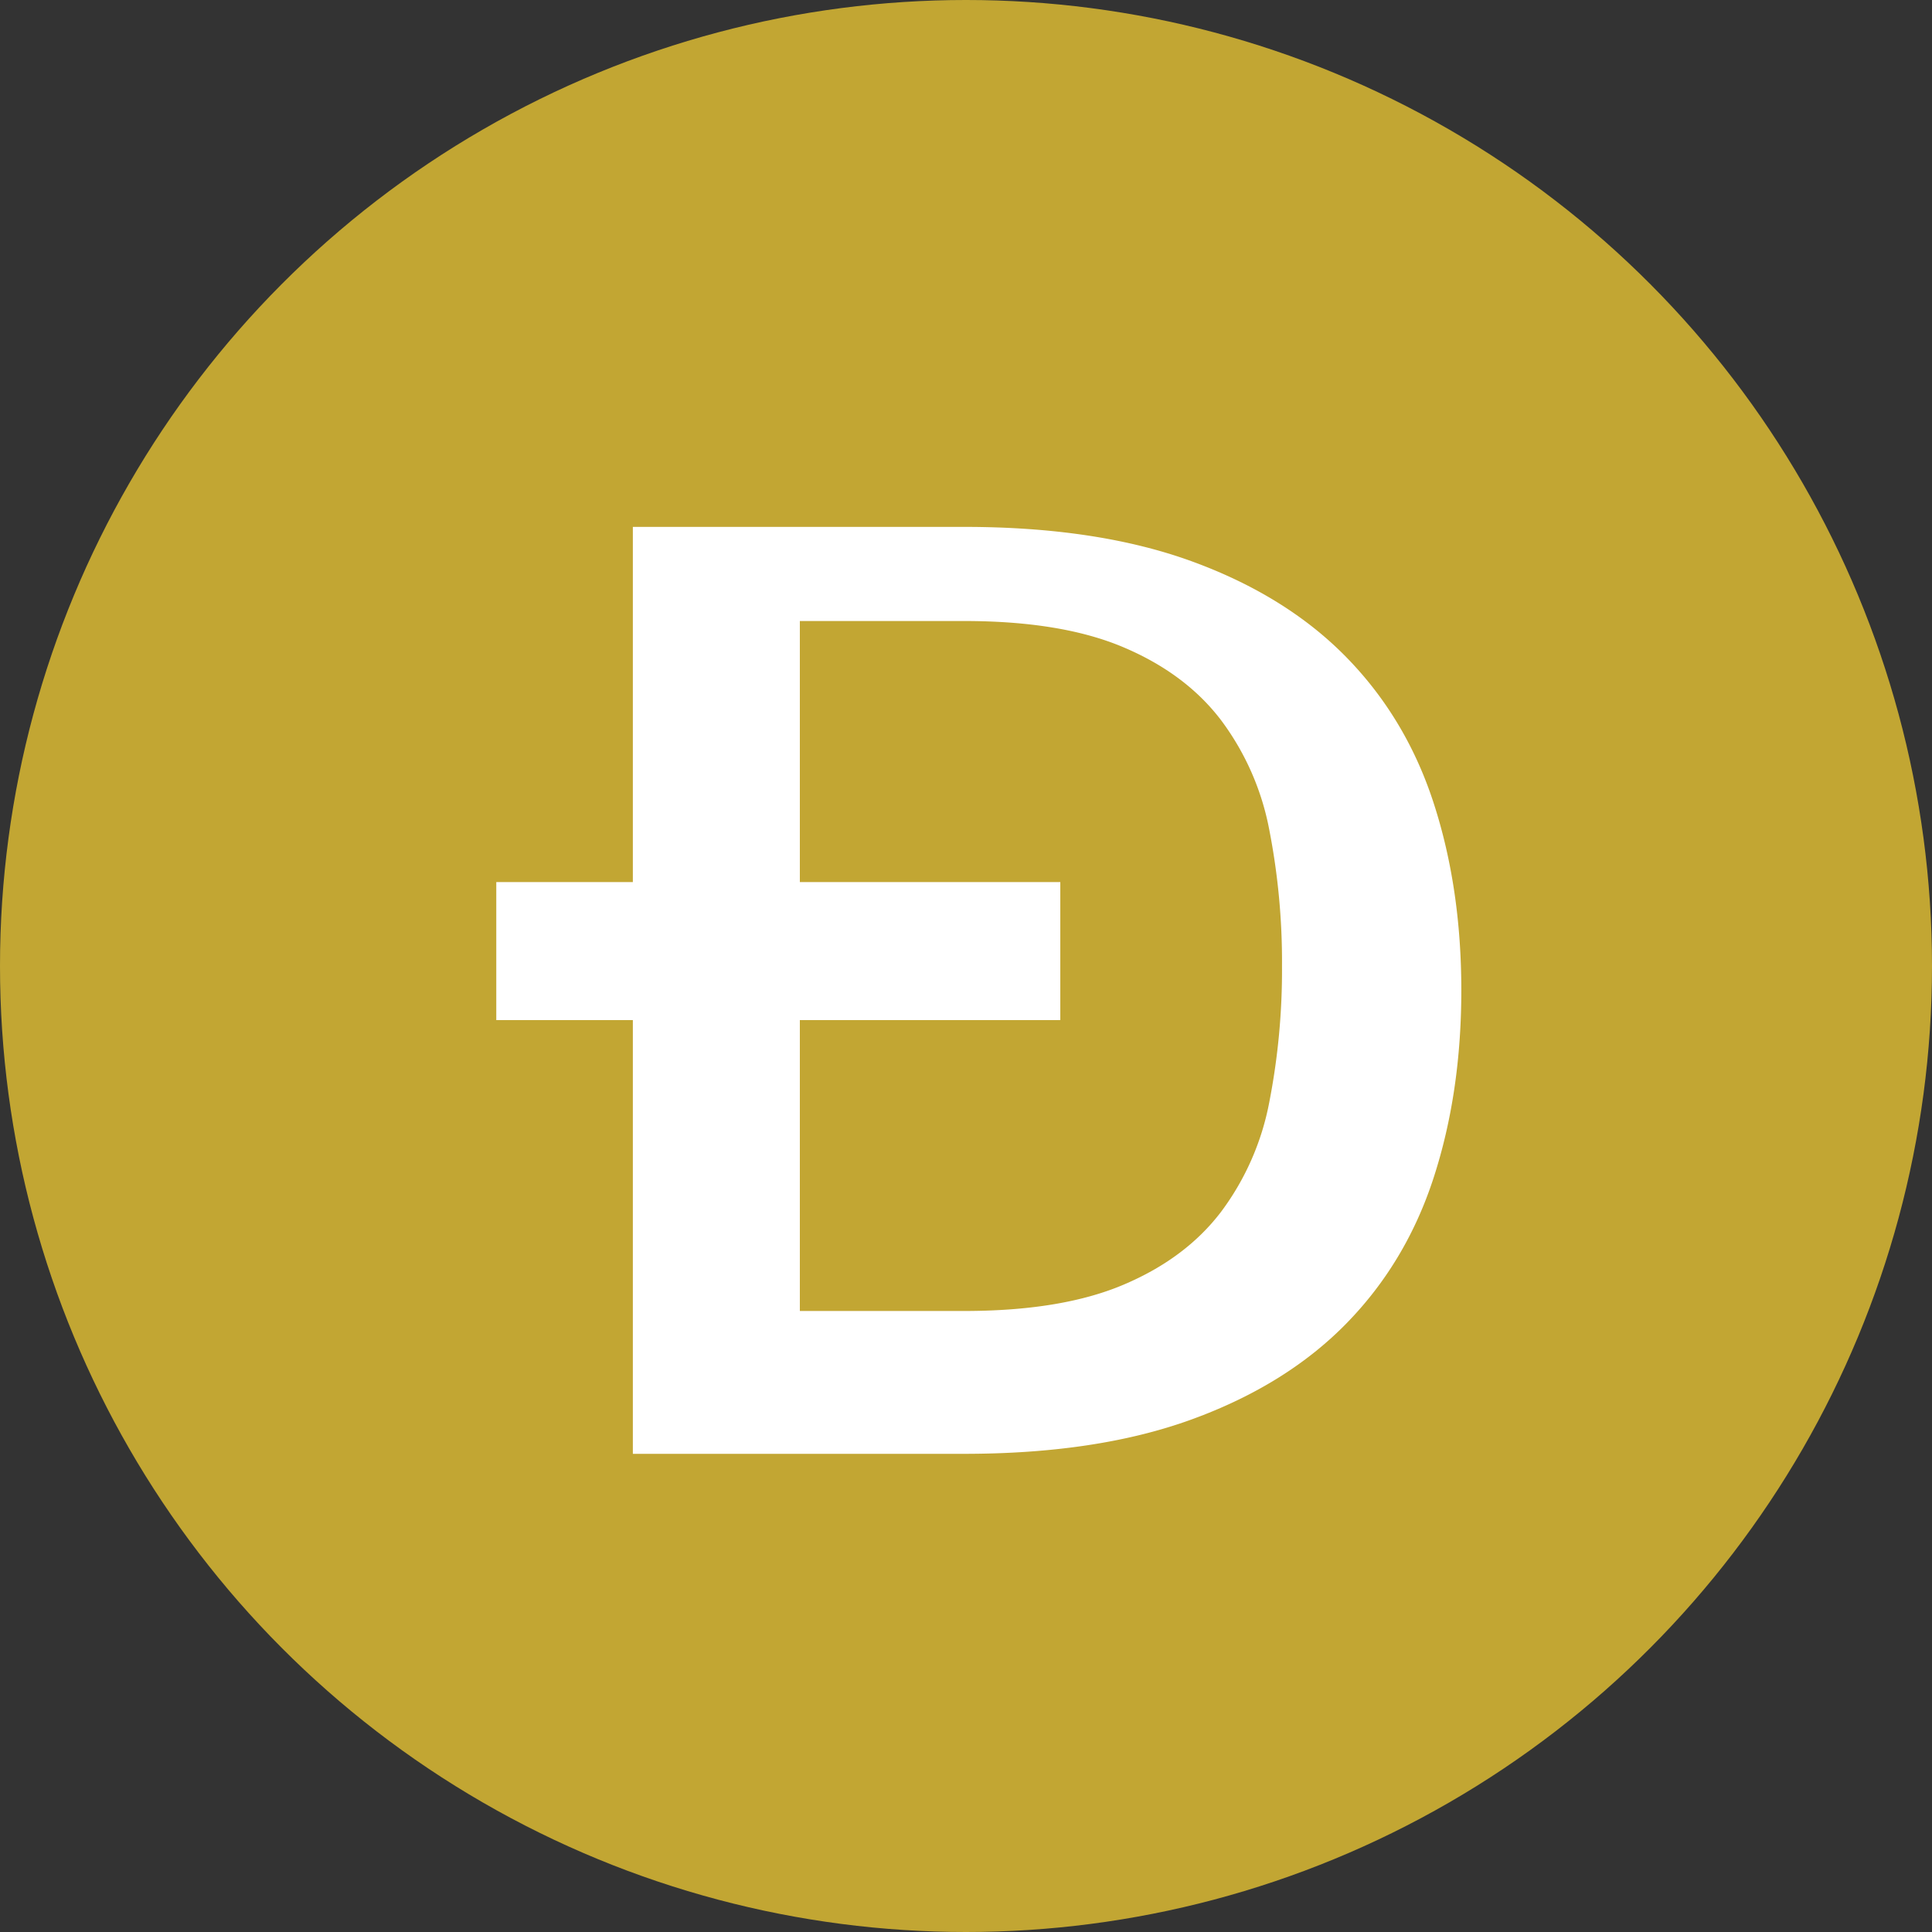
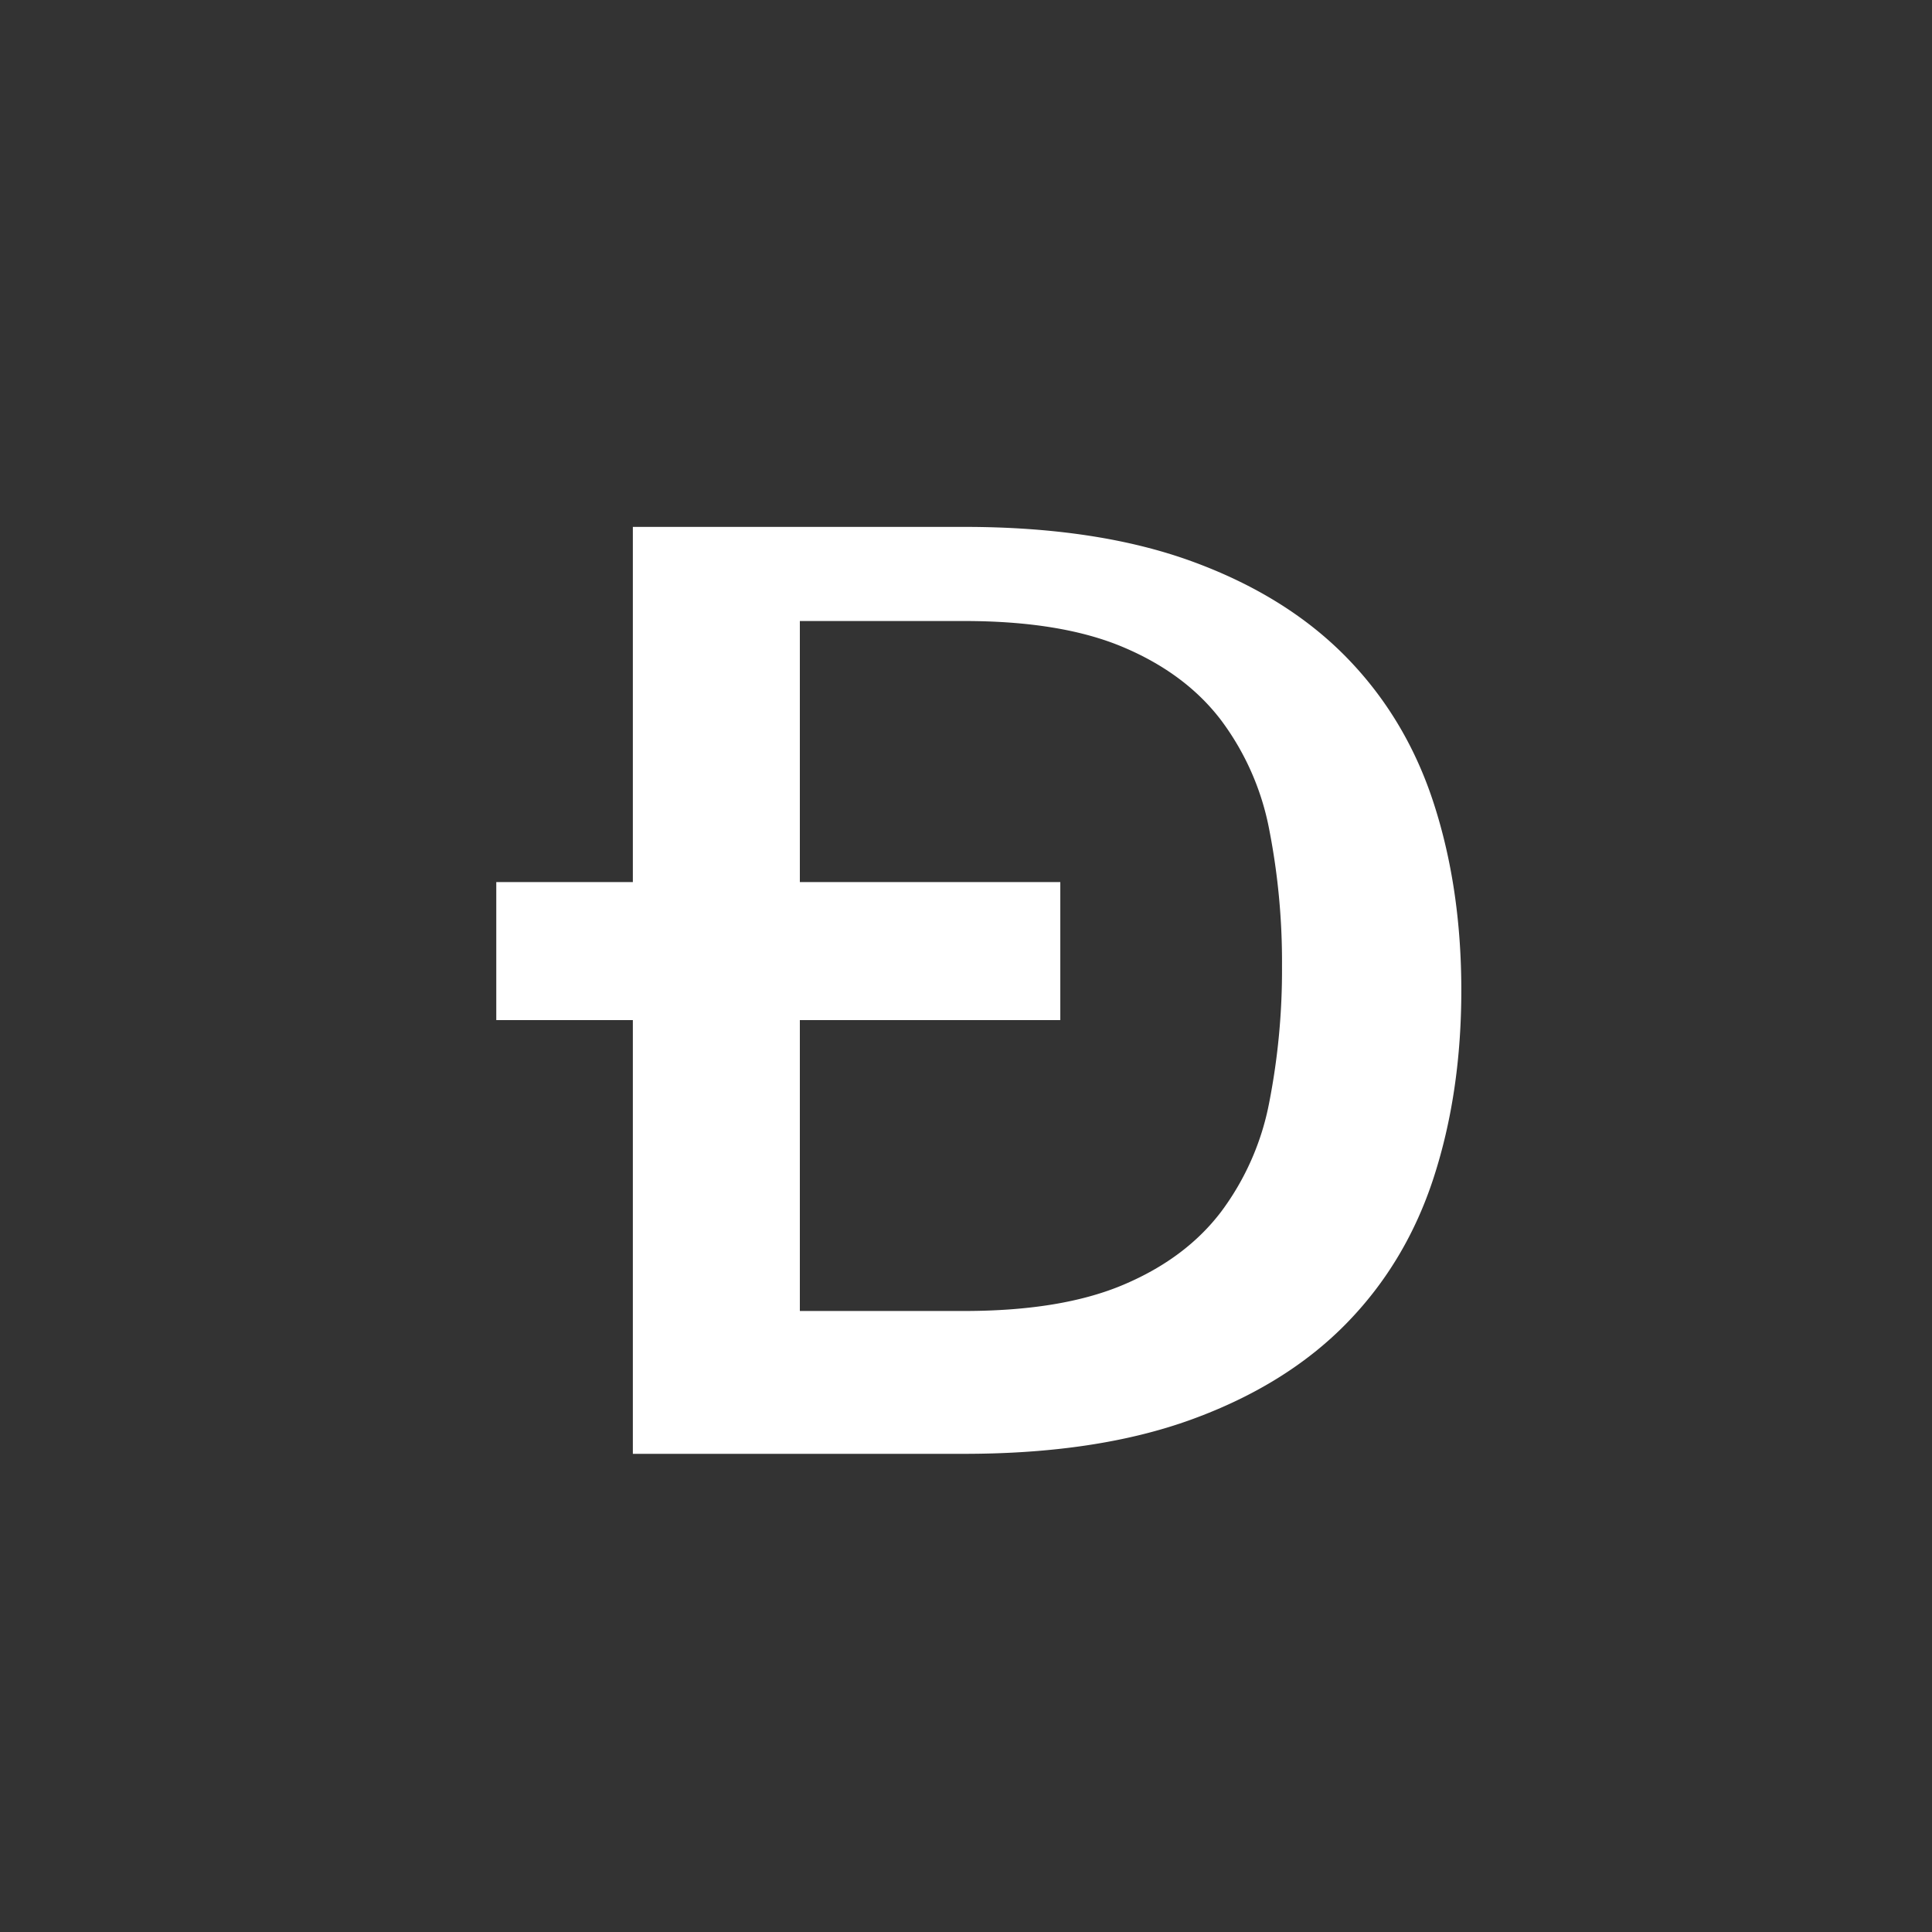
<svg xmlns="http://www.w3.org/2000/svg" width="64" height="64" viewBox="0 0 32 32">
  <rect x="0" y="0" width="32" height="32" fill="#333333" stroke="none" />
  <g fill="none" fill-rule="evenodd">
-     <circle cx="16" cy="16" r="16" fill="#C2A633" />
    <path fill="#FFF" d="M13.248 14.61h4.314v2.286h-4.314v4.818h2.721c1.077 0 1.958-.145 2.644-.437.686-.291 1.224-.694 1.615-1.21a4.4 4.4 0 0 0 .796-1.815 11.4 11.4 0 0 0 .21-2.252 11.4 11.4 0 0 0-.21-2.252 4.396 4.396 0 0 0-.796-1.815c-.391-.516-.93-.919-1.615-1.21-.686-.292-1.567-.437-2.644-.437h-2.721v4.325zm-2.766 2.286h-2.262v-2.286h2.262V8.727h5.487c1.47 0 2.726.19 3.77.57 1.043.38 1.896.91 2.559 1.587.663.677 1.146 1.485 1.45 2.424.304.938.456 1.97.456 3.095 0 1.125-.152 2.157-.456 3.096-.304.939-.787 1.747-1.45 2.424-.663.677-1.516 1.207-2.56 1.587-1.043.38-2.3.57-3.769.57h-5.487v-5.184z" />
  </g>
</svg>